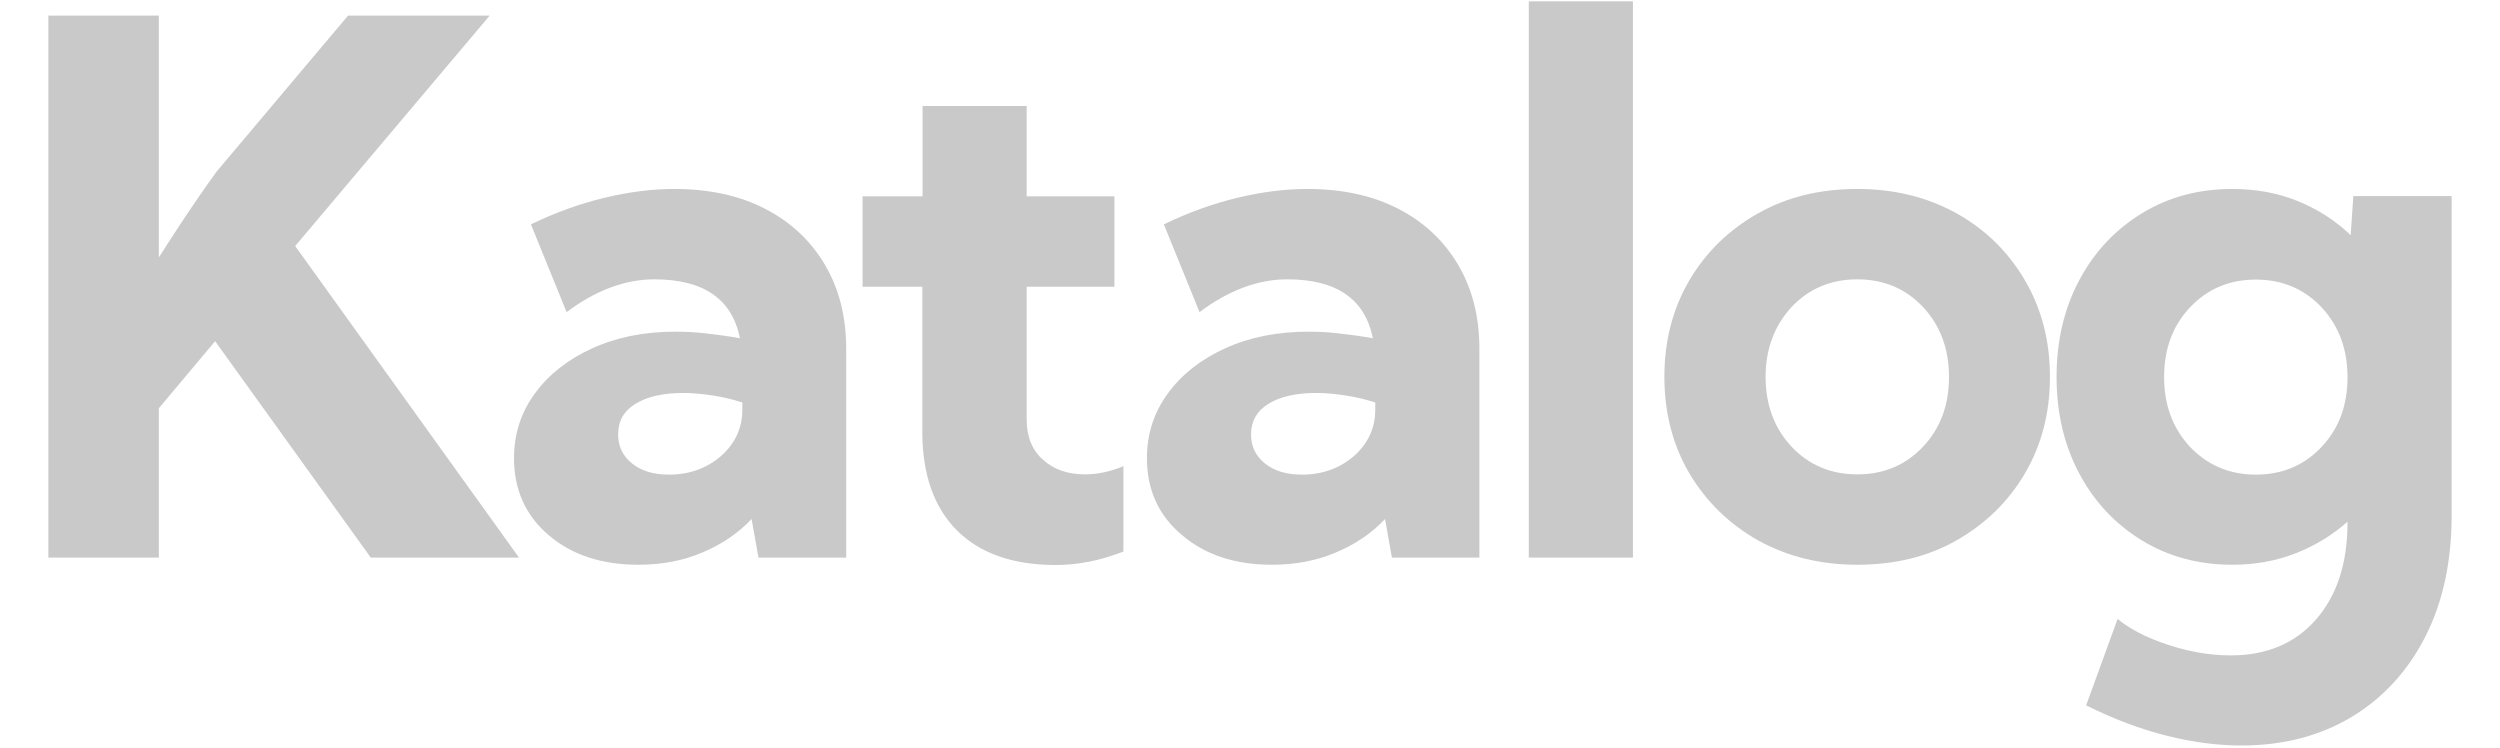
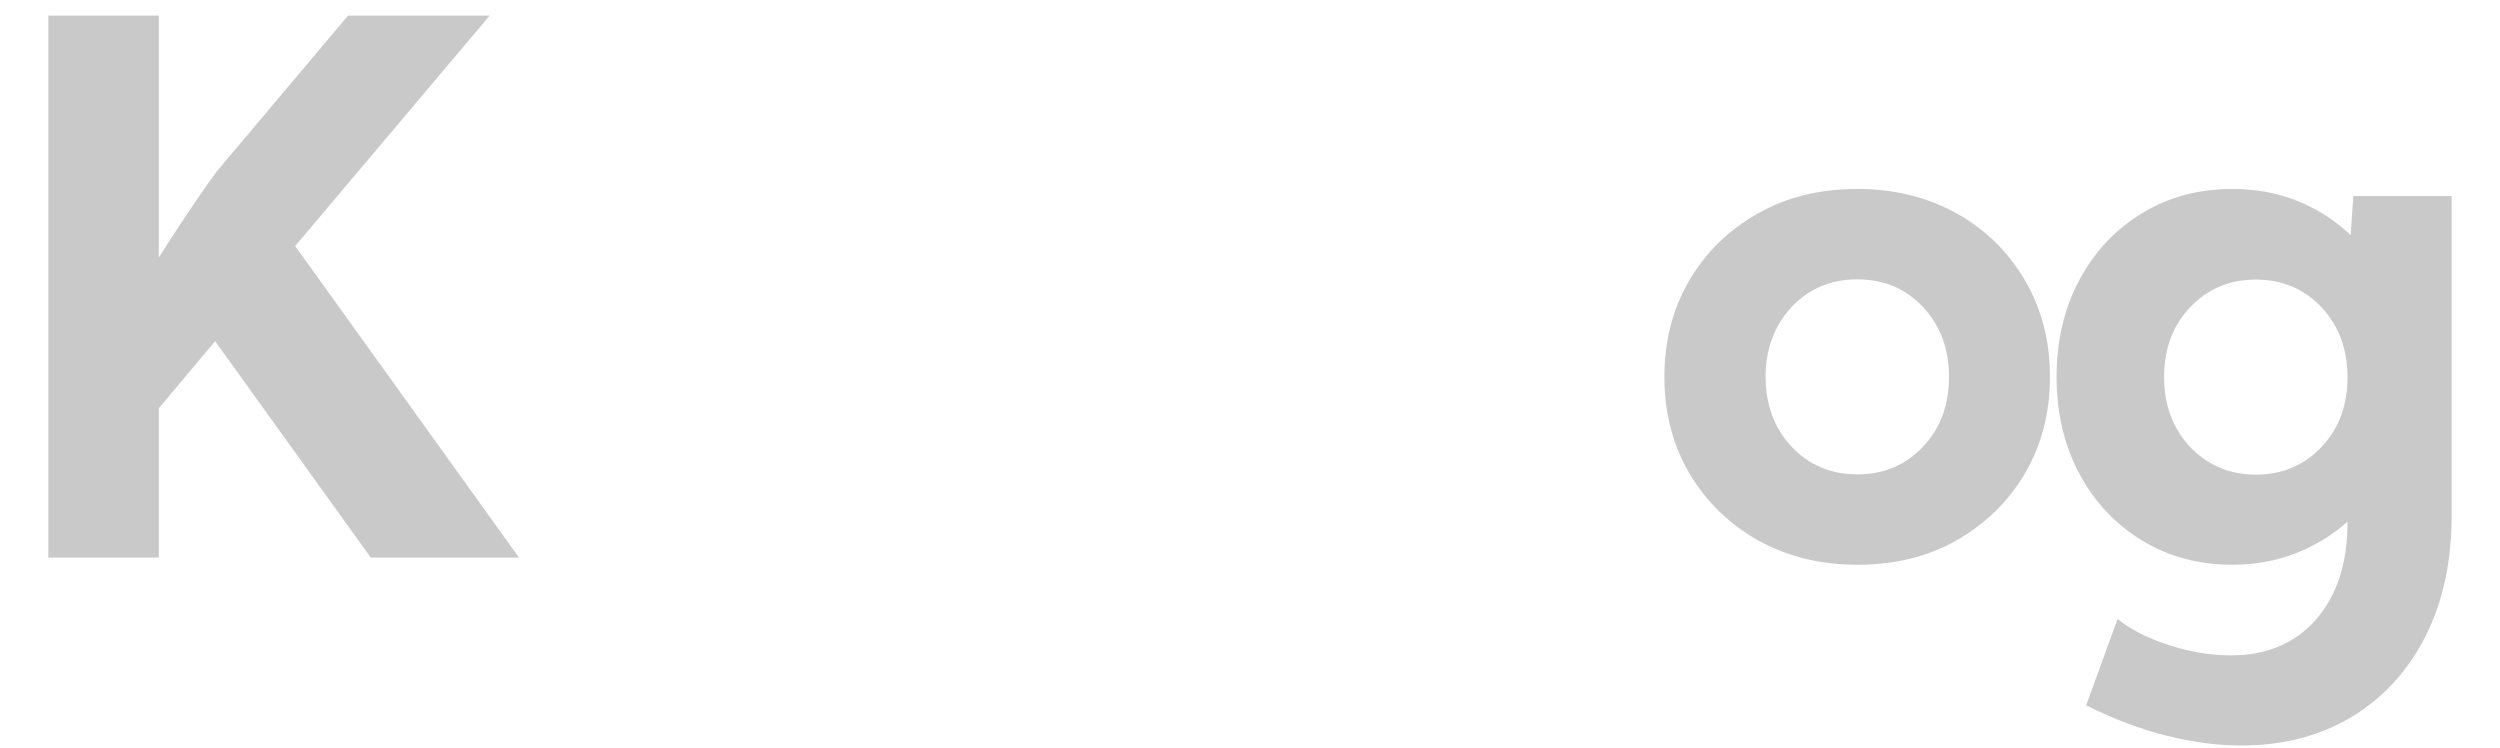
<svg xmlns="http://www.w3.org/2000/svg" version="1.1" id="Layer_1" x="0px" y="0px" viewBox="0 0 946 283" style="enable-background:new 0 0 946 283;" xml:space="preserve">
  <style type="text/css">
	.st0{enable-background:new    ;}
	.st1{fill:#C9C9C9;}
</style>
  <g class="st0">
    <path class="st1" d="M60.1,211H18.3V5.9h41.8v91.5c3.2-5,6.5-10.1,10-15.4c3.5-5.2,7.4-10.9,11.8-17l49.8-59.1h53.6l-73.6,87.2   L196.4,211h-56.1l-58.9-81.9l-21.3,25.4V211z" />
-     <path class="st1" d="M194.5,173.4c0-9.1,2.6-17.3,7.9-24.5c5.2-7.2,12.5-12.9,21.7-17.1c9.2-4.2,19.7-6.3,31.6-6.3   c3.7,0,7.7,0.2,11.8,0.7c4.1,0.5,8.3,1,12.5,1.8c-3-14.9-13.8-22.3-32.4-22.3c-11,0-22.1,4.1-33.2,12.4l-13.5-33.2   c9.5-4.6,18.8-7.9,28-10.1c9.2-2.2,18-3.3,26.2-3.3c13.2,0,24.7,2.5,34.4,7.5c9.7,5,17.2,12,22.6,21.1c5.4,9.1,8.1,19.7,8.1,31.9   v79H287l-2.6-14.6c-5.1,5.4-11.3,9.6-18.7,12.7c-7.3,3.1-15.4,4.6-24.1,4.6c-13.9,0-25.2-3.7-34-11.2   C198.9,195.1,194.5,185.3,194.5,173.4z M233.9,164.4c0,4.6,1.8,8.2,5.3,11c3.5,2.8,8.1,4.2,13.9,4.2c7.8,0,14.4-2.4,19.8-7.1   c5.3-4.7,8-10.6,8-17.5v-2.7c-3.4-1.1-7-2-10.9-2.6c-3.9-0.6-7.7-1-11.4-1c-7.7,0-13.8,1.4-18.1,4.1   C236,155.5,233.9,159.4,233.9,164.4z" />
-     <path class="st1" d="M326.5,74.3h22.6V40.1h39.4v34.2h33.2v34.2h-33.2v50.3c0,6.5,2.1,11.6,6.2,15.2c4.1,3.7,9.4,5.5,15.8,5.5   c4.7,0,9.6-1,14.6-3.1v32.3c-8.7,3.4-17.2,5.1-25.6,5.1c-16.2,0-28.7-4.4-37.4-13.1c-8.7-8.7-13.1-21.2-13.1-37.4v-54.8h-22.6V74.3   z" />
-     <path class="st1" d="M434,173.4c0-9.1,2.6-17.3,7.9-24.5c5.2-7.2,12.5-12.9,21.7-17.1c9.2-4.2,19.7-6.3,31.6-6.3   c3.7,0,7.7,0.2,11.8,0.7c4.1,0.5,8.3,1,12.5,1.8c-3-14.9-13.8-22.3-32.4-22.3c-11,0-22.1,4.1-33.2,12.4l-13.5-33.2   c9.5-4.6,18.8-7.9,28-10.1c9.2-2.2,18-3.3,26.3-3.3c13.2,0,24.7,2.5,34.4,7.5c9.7,5,17.2,12,22.6,21.1c5.4,9.1,8.1,19.7,8.1,31.9   v79h-33.1l-2.6-14.6c-5.1,5.4-11.3,9.6-18.7,12.7c-7.3,3.1-15.4,4.6-24.1,4.6c-13.9,0-25.2-3.7-34-11.2   C438.4,195.1,434,185.3,434,173.4z M473.4,164.4c0,4.6,1.8,8.2,5.3,11c3.5,2.8,8.1,4.2,13.9,4.2c7.8,0,14.4-2.4,19.8-7.1   c5.3-4.7,8-10.6,8-17.5v-2.7c-3.4-1.1-7-2-10.9-2.6c-3.9-0.6-7.7-1-11.4-1c-7.7,0-13.8,1.4-18.1,4.1   C475.6,155.5,473.4,159.4,473.4,164.4z" />
-     <path class="st1" d="M617.9,0.5V211h-39.4V0.5H617.9z" />
    <path class="st1" d="M629.8,142.6c0-13.7,3.2-25.9,9.5-36.6c6.3-10.7,15-19.1,26-25.3c11-6.2,23.5-9.2,37.5-9.2   c14,0,26.5,3.1,37.5,9.2s19.6,14.6,25.9,25.3c6.3,10.7,9.5,22.9,9.5,36.6s-3.2,25.9-9.5,36.6c-6.3,10.7-15,19.1-25.9,25.3   s-23.4,9.2-37.5,9.2c-14,0-26.5-3.1-37.5-9.2c-11-6.2-19.6-14.6-26-25.3C633,168.5,629.8,156.3,629.8,142.6z M668.1,142.6   c0,10.6,3.3,19.4,9.8,26.4c6.6,7,14.9,10.5,24.9,10.5c10,0,18.3-3.5,24.9-10.5c6.6-7,9.8-15.8,9.8-26.4c0-10.6-3.3-19.4-9.8-26.4   c-6.6-7-14.9-10.5-24.9-10.5c-10,0-18.3,3.5-24.9,10.5C671.4,123.3,668.1,132.1,668.1,142.6z" />
    <path class="st1" d="M844.7,71.5c8.9,0,17.2,1.5,24.8,4.6c7.6,3.1,14.3,7.4,20,12.9l1-14.8h37.2V195c0,17.5-3.3,32.8-9.9,45.8   c-6.6,13-15.9,23.2-27.8,30.4s-25.9,10.9-41.9,10.9c-8.8,0-18.2-1.2-28.2-3.7c-9.9-2.5-20.1-6.3-30.5-11.5l11.9-32.7   c4.6,3.8,10.9,7.1,19.1,9.8c8.2,2.7,16.1,4,23.7,4c13.6,0,24.3-4.5,32.3-13.6c7.9-9.1,11.9-21.3,11.9-36.7v-0.3   c-5.7,5.1-12.3,9.1-19.7,12s-15.4,4.3-23.9,4.3c-12.8,0-24.2-3.1-34.2-9.2c-10.1-6.2-18-14.6-23.7-25.3   c-5.7-10.7-8.6-22.9-8.6-36.6s2.9-25.9,8.6-36.6c5.7-10.7,13.6-19.1,23.7-25.3C820.5,74.6,831.9,71.5,844.7,71.5z M853.6,179.6   c10,0,18.3-3.5,24.9-10.5c6.6-7,9.8-15.8,9.8-26.4c0-10.6-3.3-19.4-9.8-26.4c-6.6-7-14.9-10.5-24.9-10.5c-10,0-18.3,3.5-24.9,10.5   c-6.6,7-9.8,15.8-9.8,26.4c0,10.6,3.3,19.4,9.8,26.4C835.3,176,843.6,179.6,853.6,179.6z" />
  </g>
</svg>